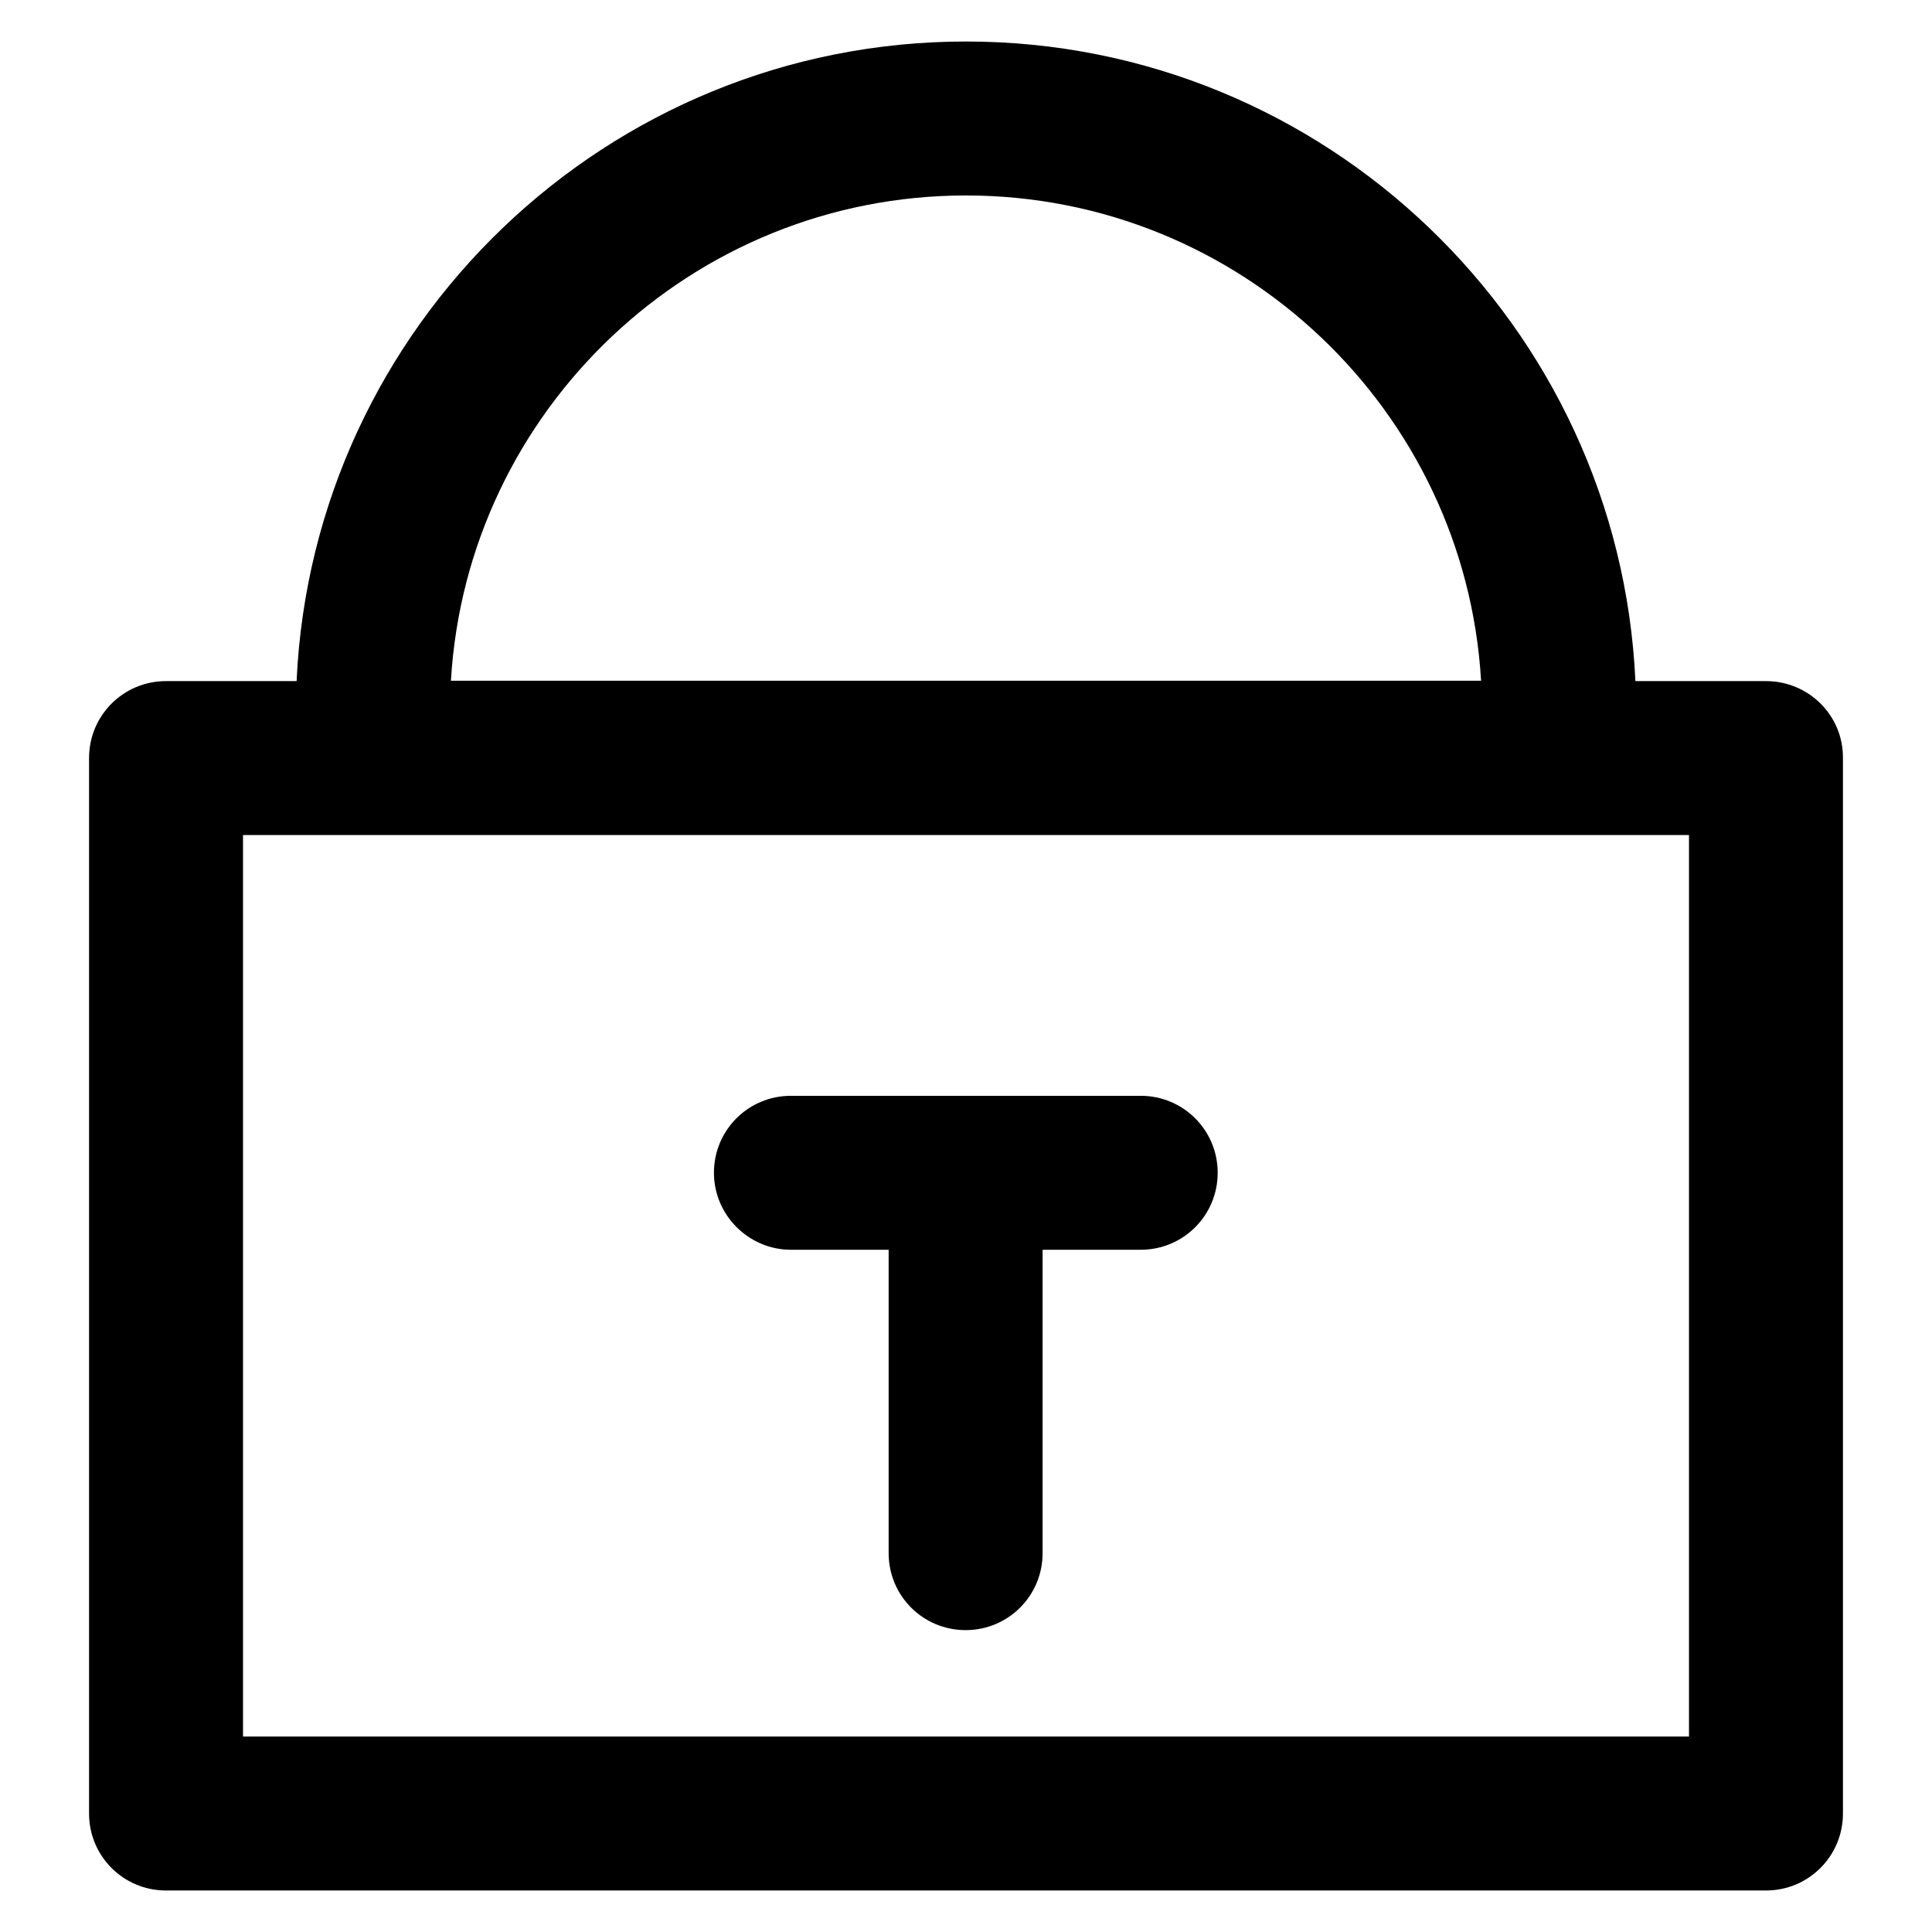
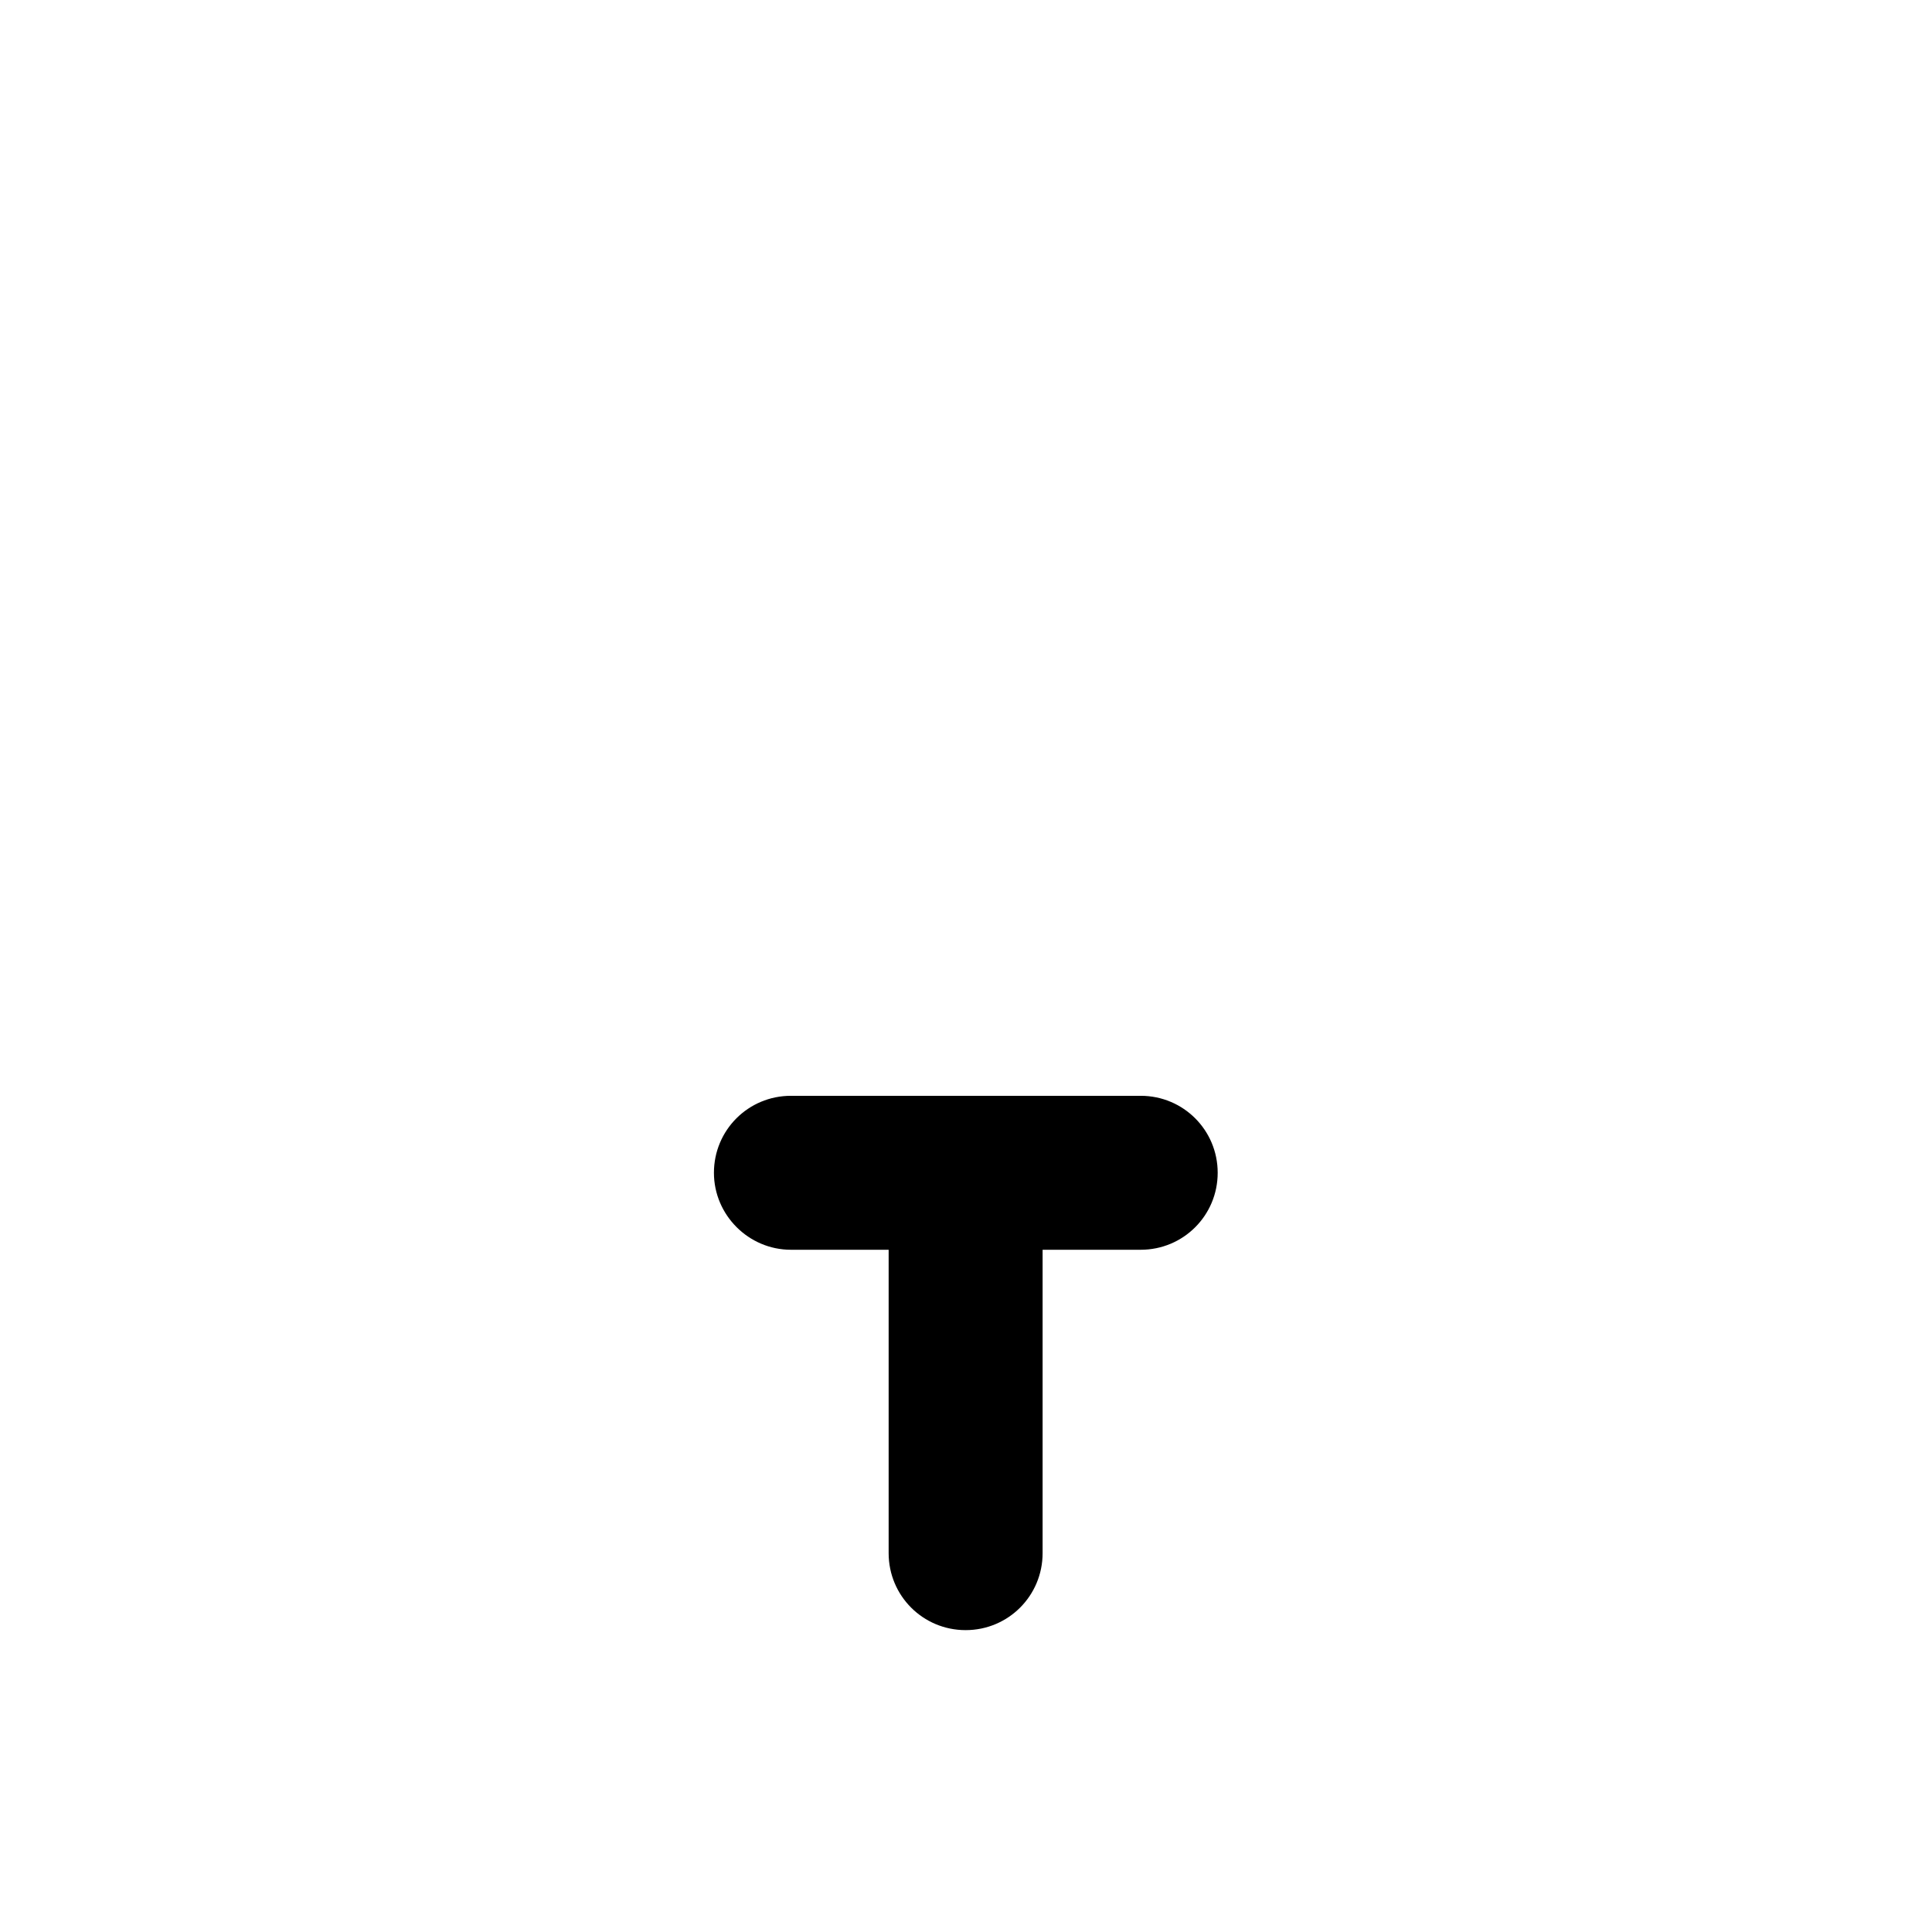
<svg xmlns="http://www.w3.org/2000/svg" version="1.1" viewBox="0 0 512 512" enable-background="new 0 0 512 512">
  <g>
    <g>
-       <path d="M468,180.5h-34.6C429.1,86.3,351.2,11,256,11C160.8,11,82.9,86.3,78.6,180.5H44c-11.3,0-20.4,9.1-20.4,20.4v279.7    c0,11.3,9.1,20.4,20.4,20.4H468c11.3,0,20.4-9.1,20.4-20.4V200.9C488.5,189.6,479.3,180.5,468,180.5z M256,51.8    c72.7,0,132.3,57,136.5,128.6h-273C123.7,108.8,183.3,51.8,256,51.8z M447.6,460.2H64.4V221.3h383.2V460.2z" />
      <path d="m209.6,331.2h25.9v80.4c0,11.3 9.1,20.4 20.4,20.4 11.3,0 20.4-9.1 20.4-20.4v-80.4h26c11.3,0 20.4-9.1 20.4-20.4 0-11.3-9.1-20.4-20.4-20.4h-92.7c-11.3,0-20.4,9.1-20.4,20.4-2.84217e-14,11.2 9.2,20.4 20.4,20.4z" />
    </g>
  </g>
</svg>